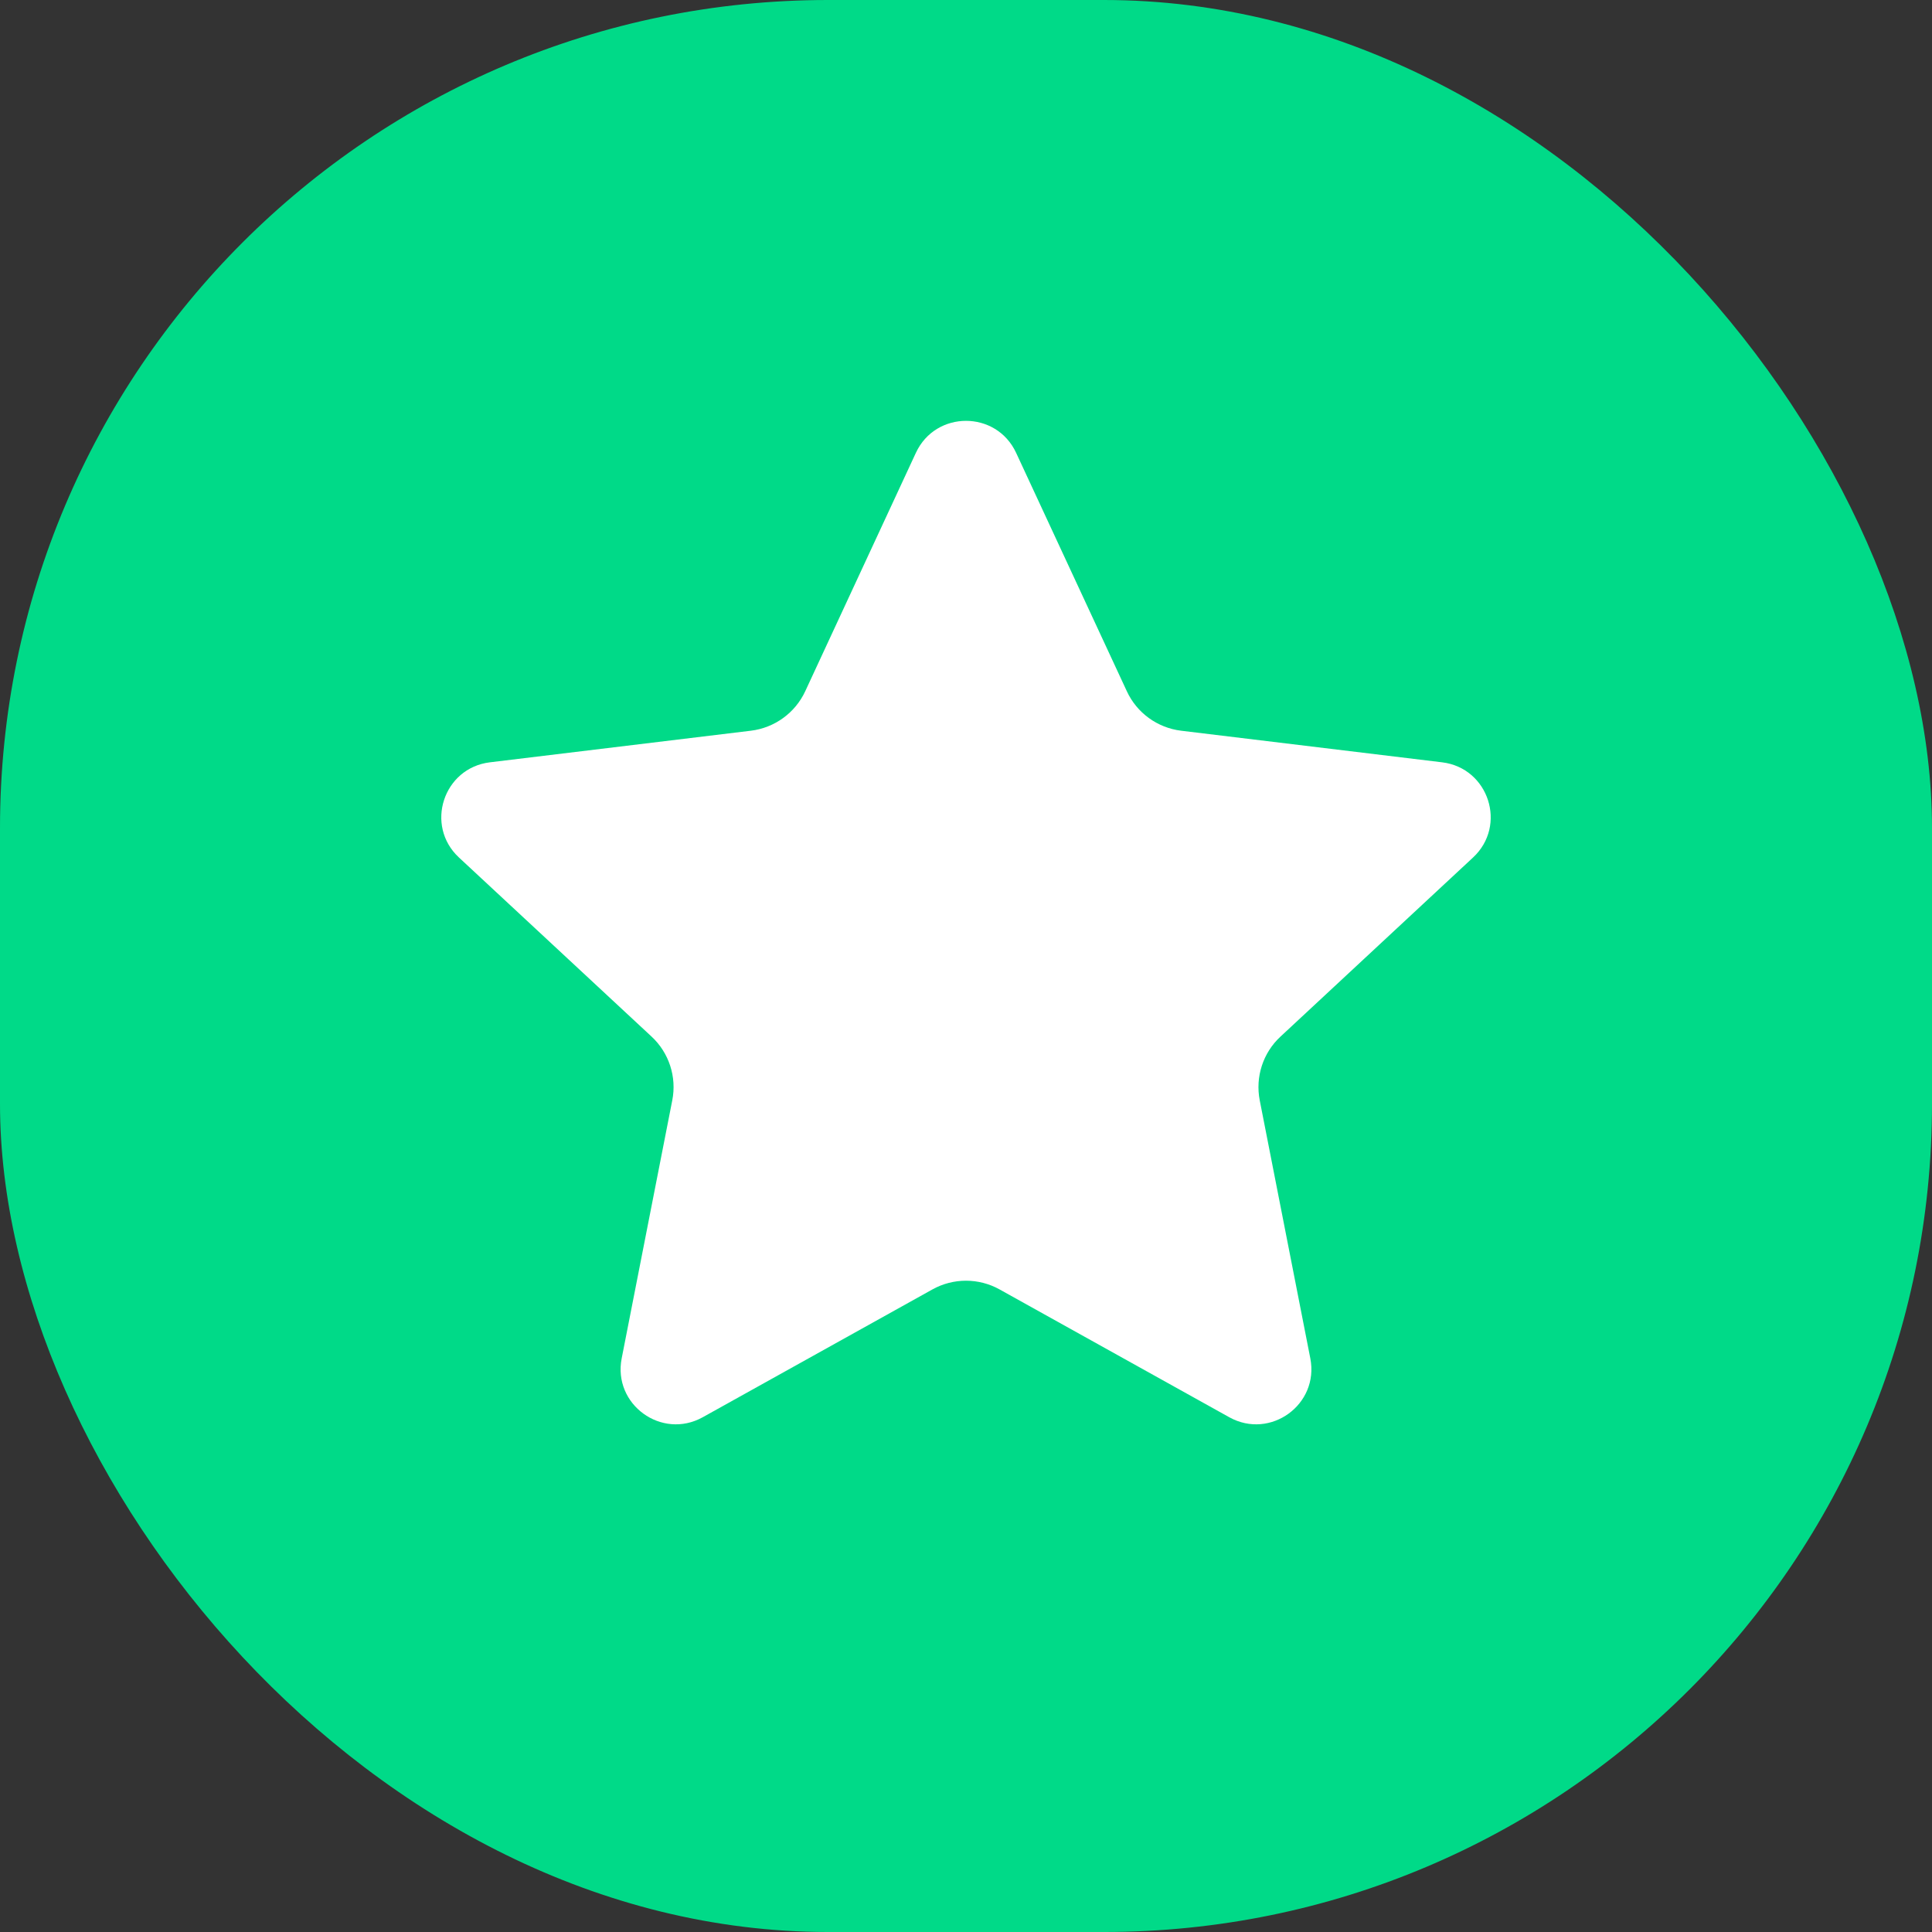
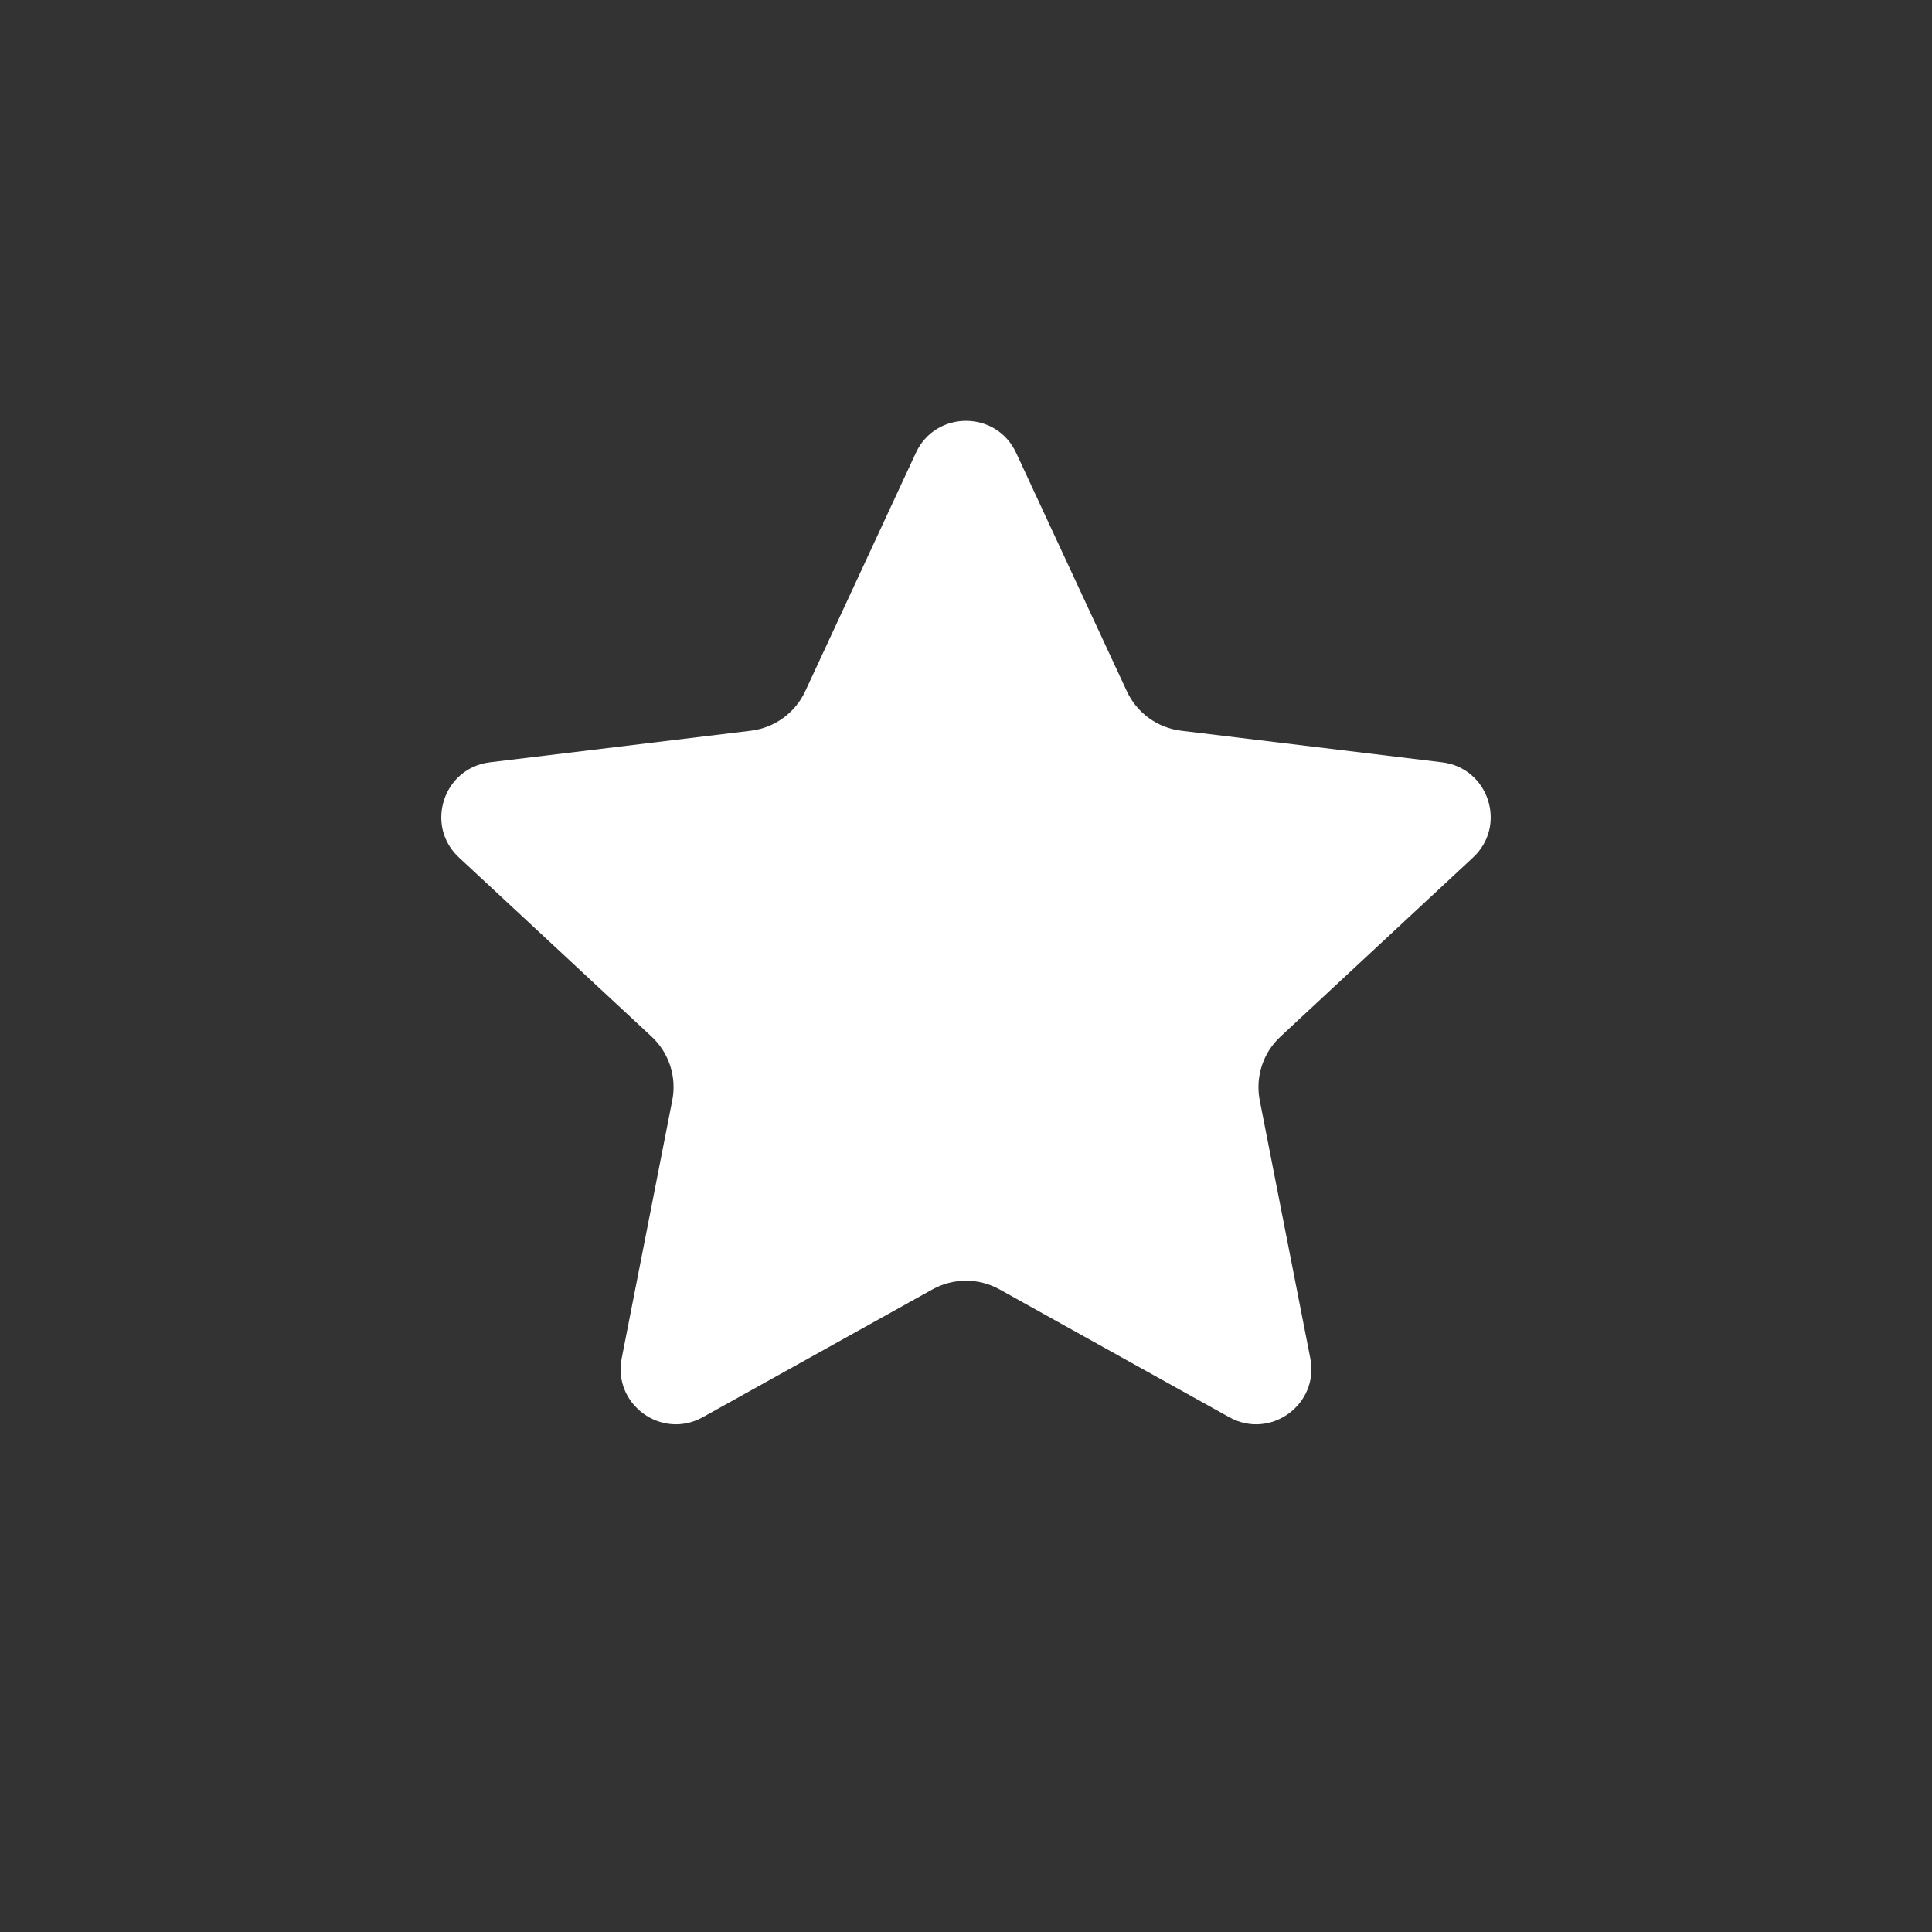
<svg xmlns="http://www.w3.org/2000/svg" width="28" height="28" viewBox="0 0 28 28" fill="none">
  <rect x="0" y="0" width="28" height="28" fill="#333333" stroke="none" />
-   <rect width="28" height="28" rx="12" fill="#00DA88" />
  <mask id="mask0_7027_2194" style="mask-type:alpha" maskUnits="userSpaceOnUse" x="4" y="4" width="20" height="20">
    <rect x="4" y="4" width="20" height="20" fill="#D9D9D9" />
  </mask>
  <g mask="url(#mask0_7027_2194)">
    <path d="M13.274 6.562C13.561 5.945 14.439 5.945 14.726 6.562L16.331 10.018C16.476 10.332 16.774 10.548 17.117 10.59L20.9 11.048C21.576 11.13 21.847 11.965 21.348 12.428L18.558 15.023C18.304 15.258 18.191 15.608 18.257 15.947L18.99 19.686C19.121 20.355 18.411 20.87 17.816 20.54L14.486 18.687C14.184 18.519 13.816 18.519 13.514 18.687L10.184 20.54C9.589 20.87 8.879 20.355 9.01 19.686L9.743 15.947C9.81 15.608 9.696 15.258 9.443 15.023L6.652 12.428C6.153 11.965 6.424 11.13 7.1 11.048L10.883 10.59C11.226 10.548 11.524 10.332 11.67 10.018L13.274 6.562Z" fill="white" />
  </g>
</svg>